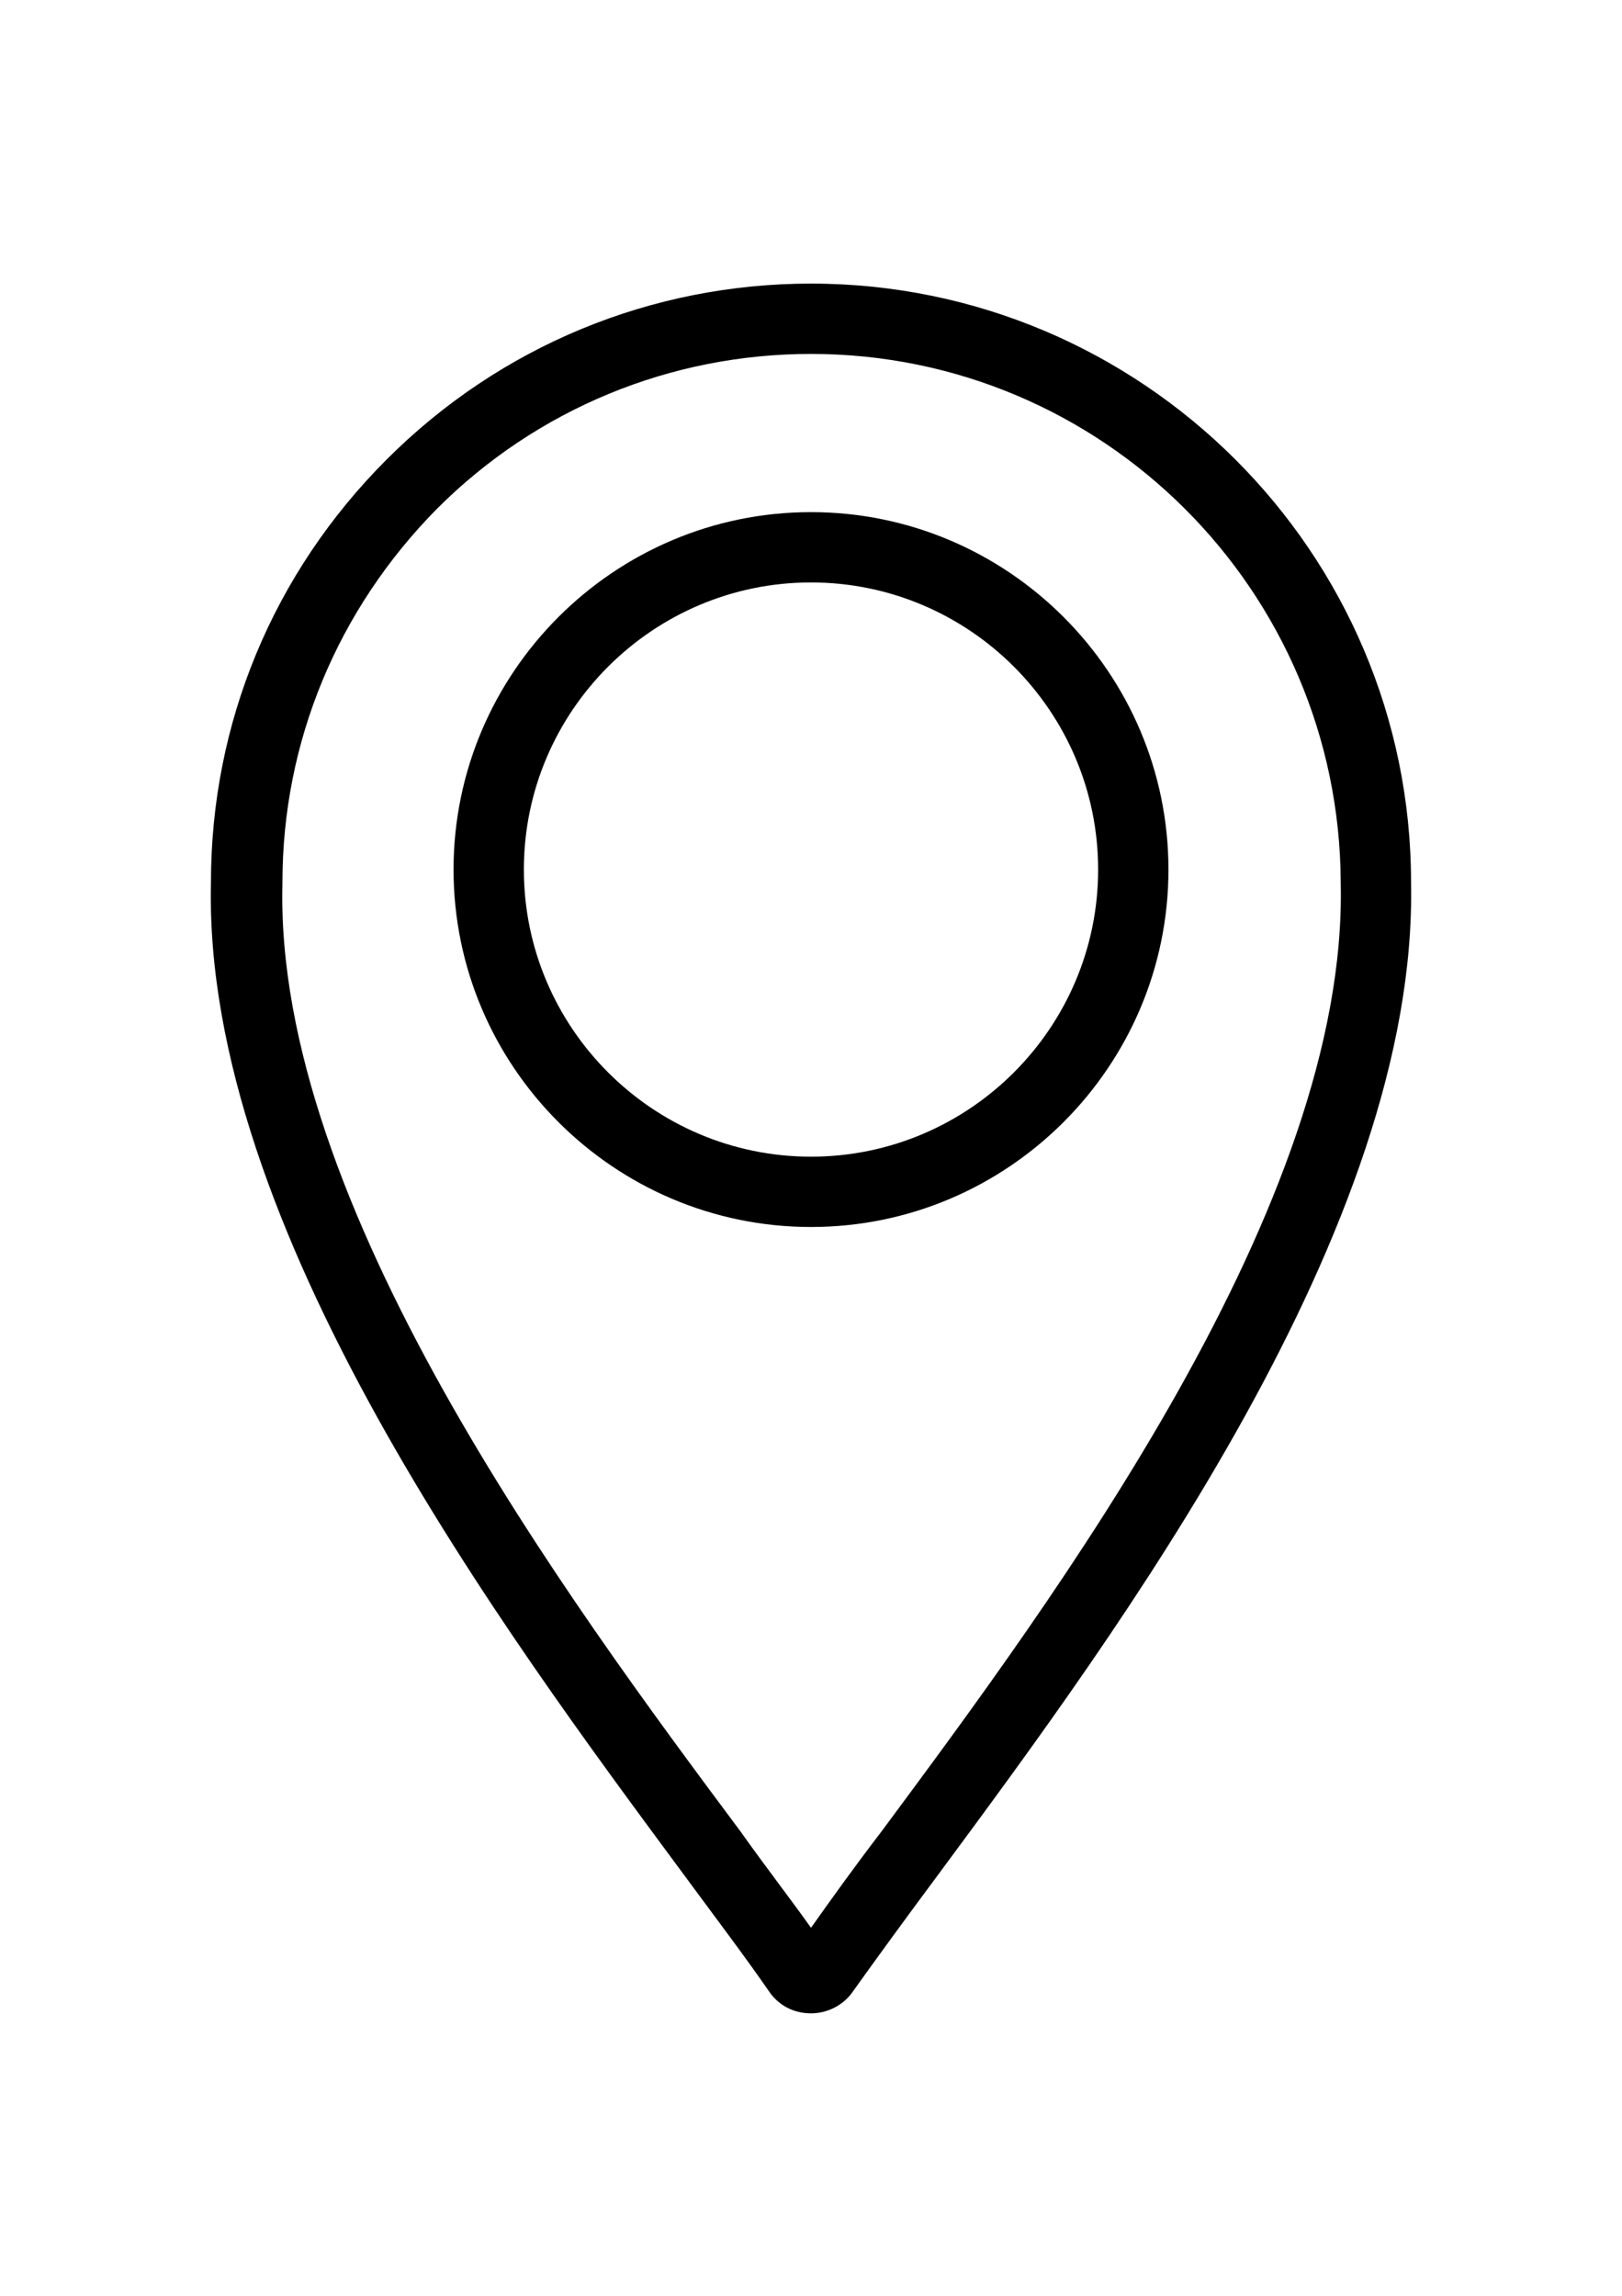
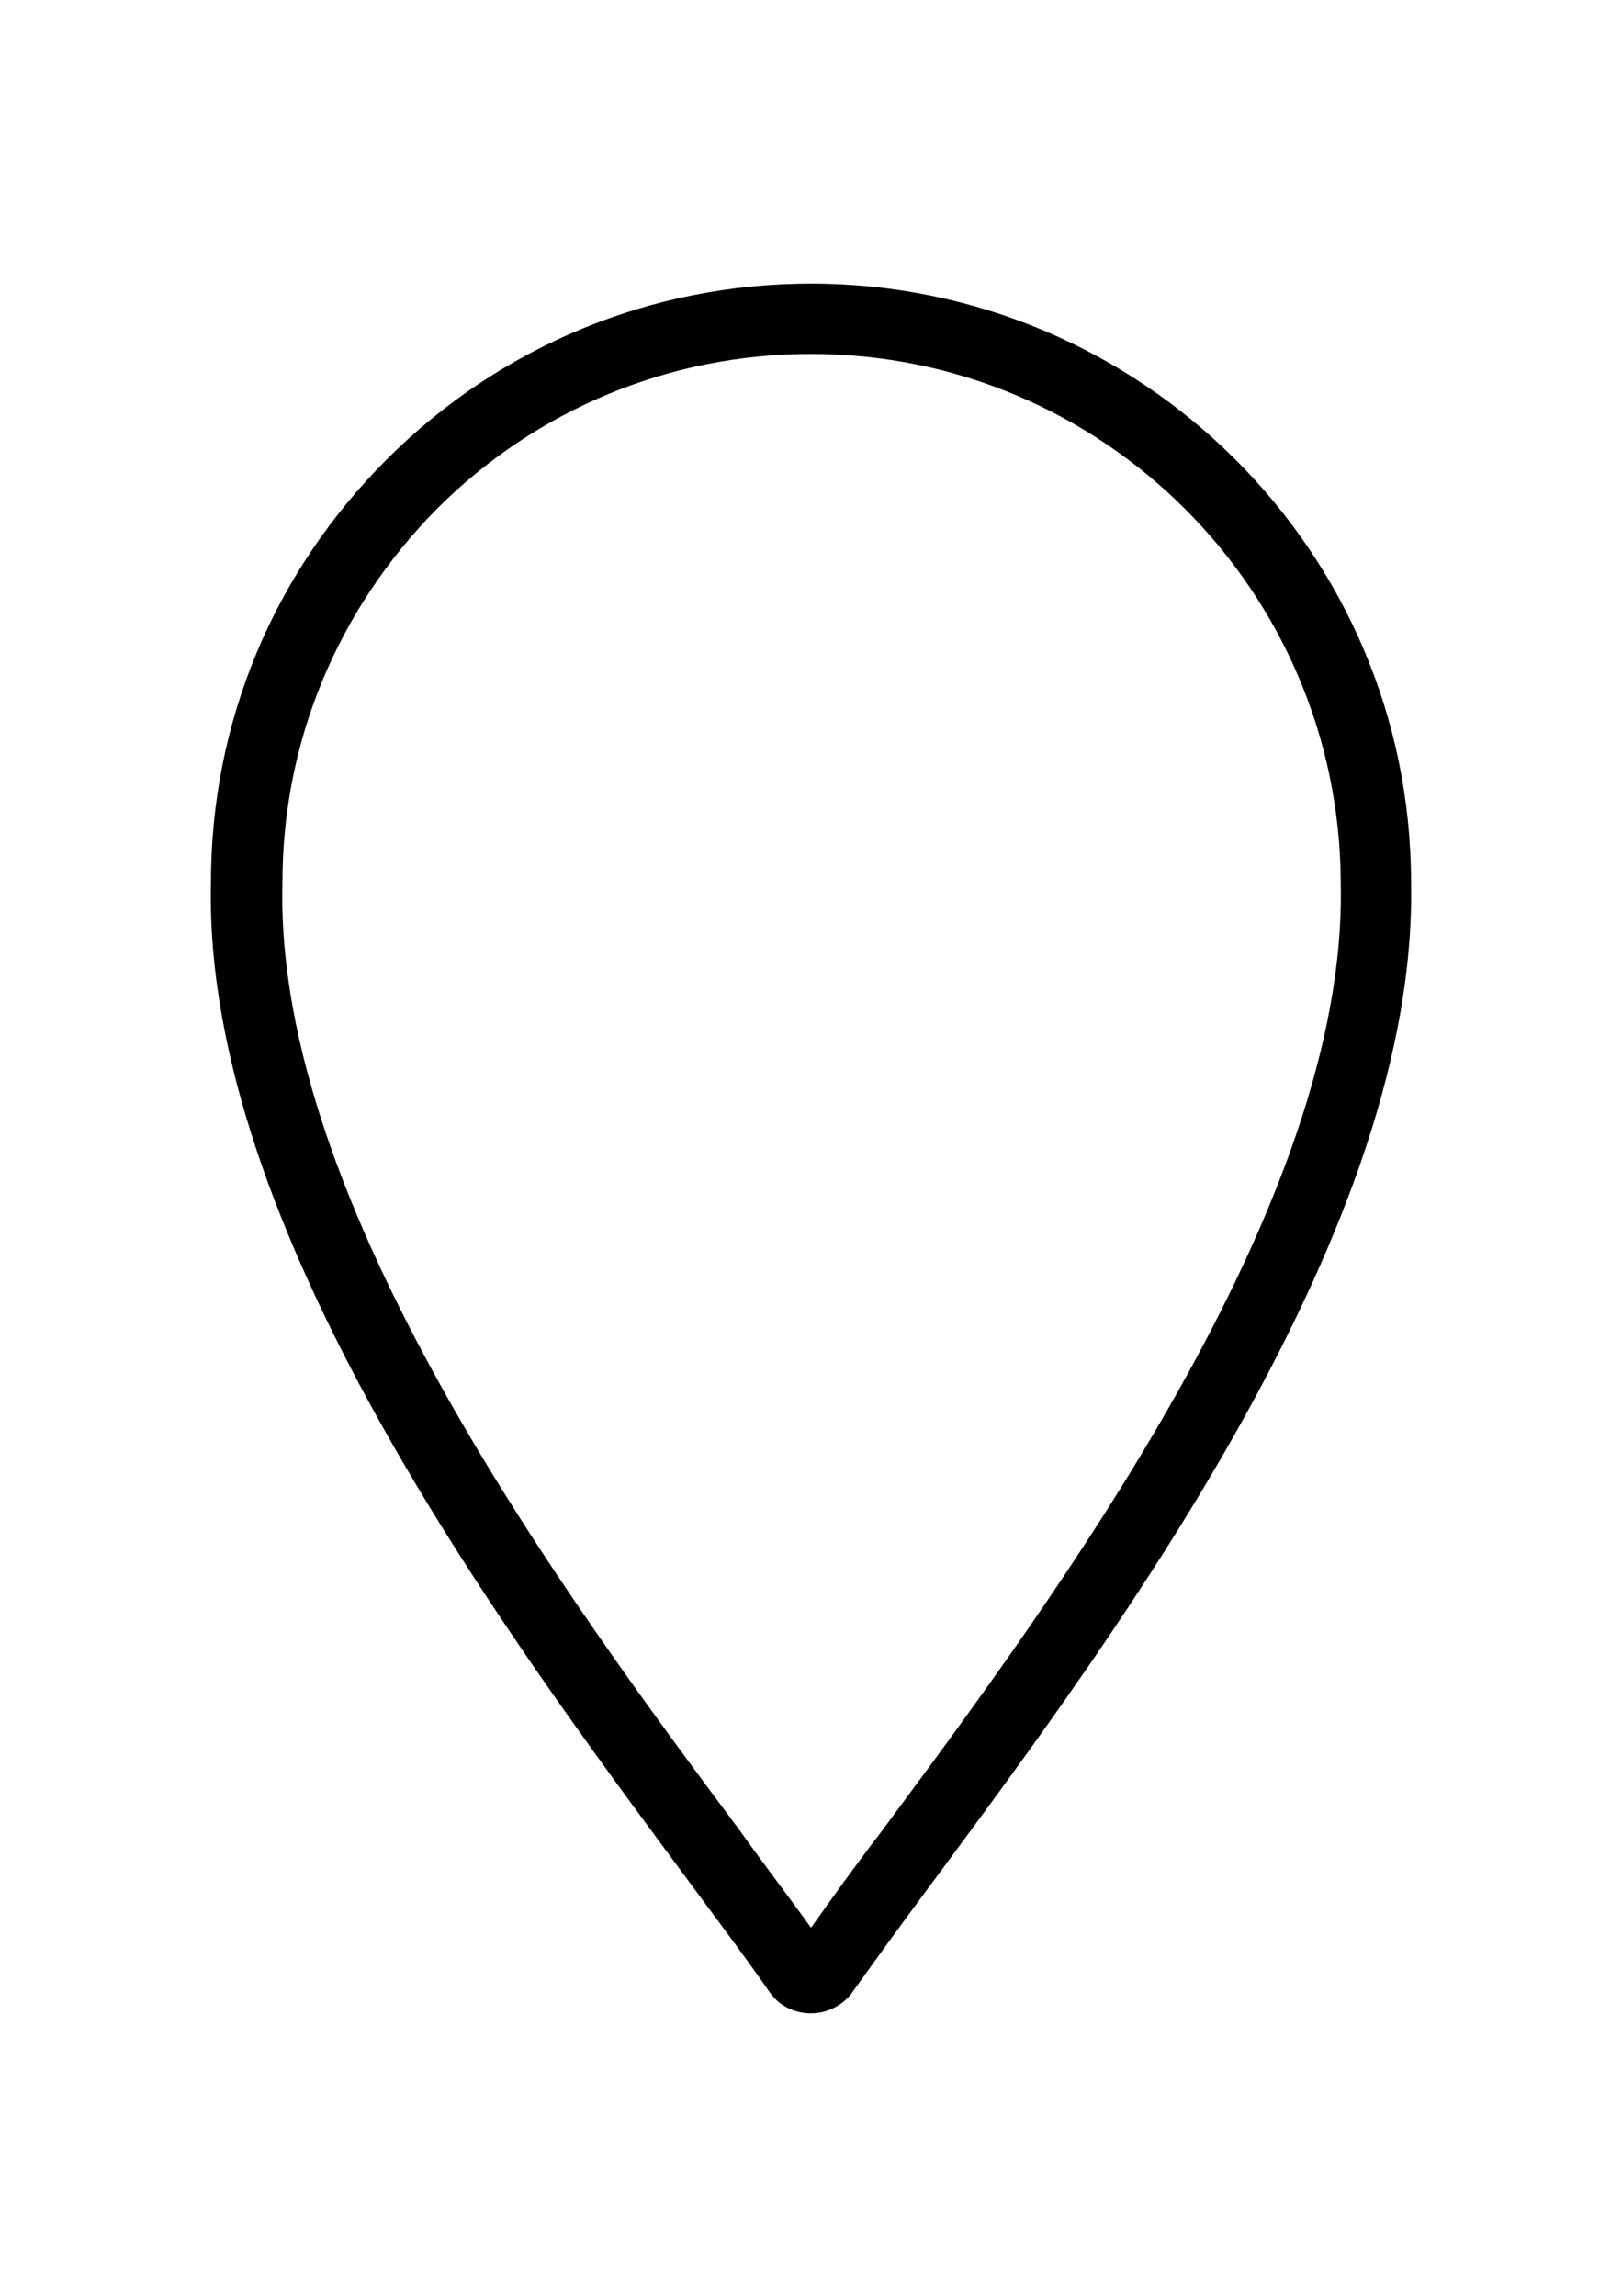
<svg xmlns="http://www.w3.org/2000/svg" version="1.1" x="0px" y="0px" viewBox="0 0 138.4 195.9" style="enable-background:new 0 0 138.4 195.9;" xml:space="preserve">
  <style type="text/css">
	.st0{display:none;}
</style>
  <g id="Layer_2" class="st0">
</g>
  <g id="Layer_1">
    <g>
      <path d="M120.4,75.3c0-28.2-23-51.1-51.2-51.1c-13.6,0-26.5,5.3-36.2,15c-9.7,9.7-15,22.5-15,36.1c-0.7,29.4,25,63.9,40.3,84.6    c2.8,3.8,5.3,7.1,7.3,10c0.8,1.2,2.1,1.9,3.6,1.9c1.4,0,2.8-0.7,3.6-1.9c2-2.8,4.4-6.1,7.3-10C95.4,139.2,121,104.7,120.4,75.3z     M75.2,156.3c-2.3,3-4.3,5.8-6,8.2c-1.7-2.4-3.8-5.1-6-8.2c-14.9-20-39.8-53.6-39.1-80.9l0-0.1c0-12,4.7-23.3,13.2-31.9    c8.5-8.5,19.9-13.2,31.9-13.2c24.9,0,45.1,20.2,45.2,45.1l0,0.1C115,102.7,90.1,136.2,75.2,156.3z" />
-       <path d="M69.2,43.7c-16.8,0-30.5,13.7-30.5,30.5c0,16.8,13.7,30.5,30.5,30.5s30.5-13.7,30.5-30.5C99.7,57.4,86,43.7,69.2,43.7z     M69.2,98.7c-13.5,0-24.5-11-24.5-24.5s11-24.5,24.5-24.5c13.5,0,24.5,11,24.5,24.5S82.7,98.7,69.2,98.7z" />
    </g>
  </g>
</svg>